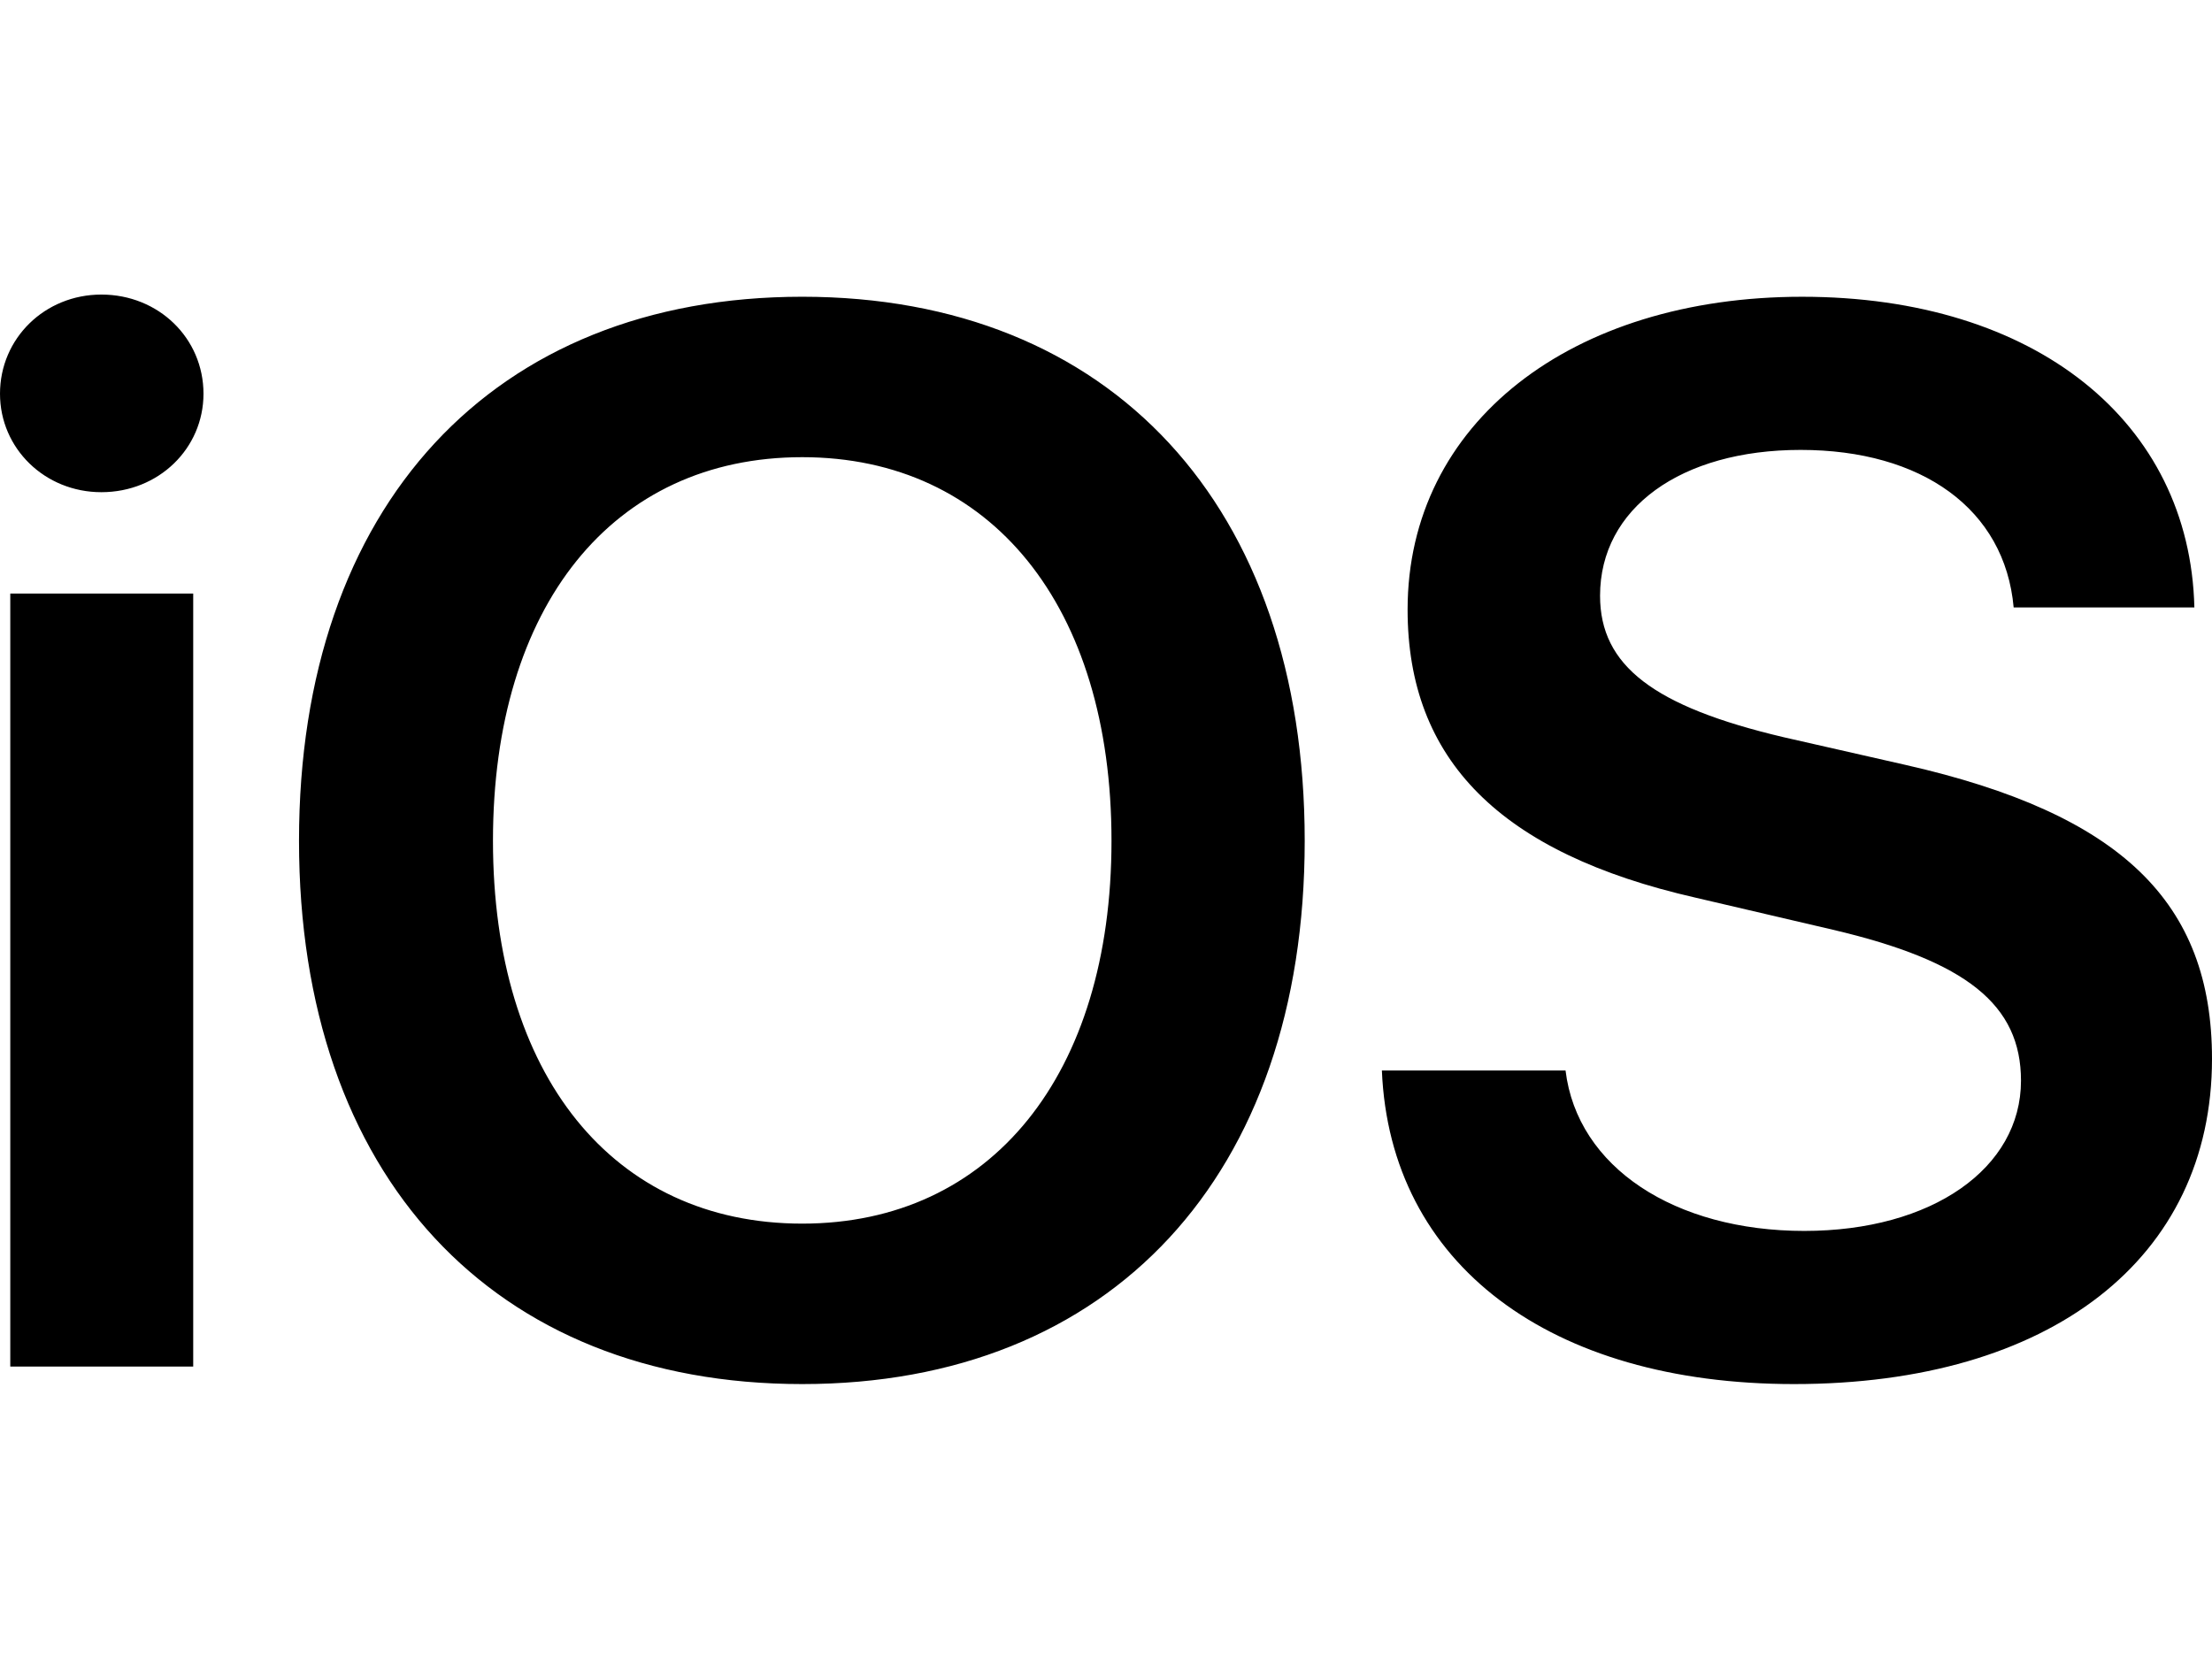
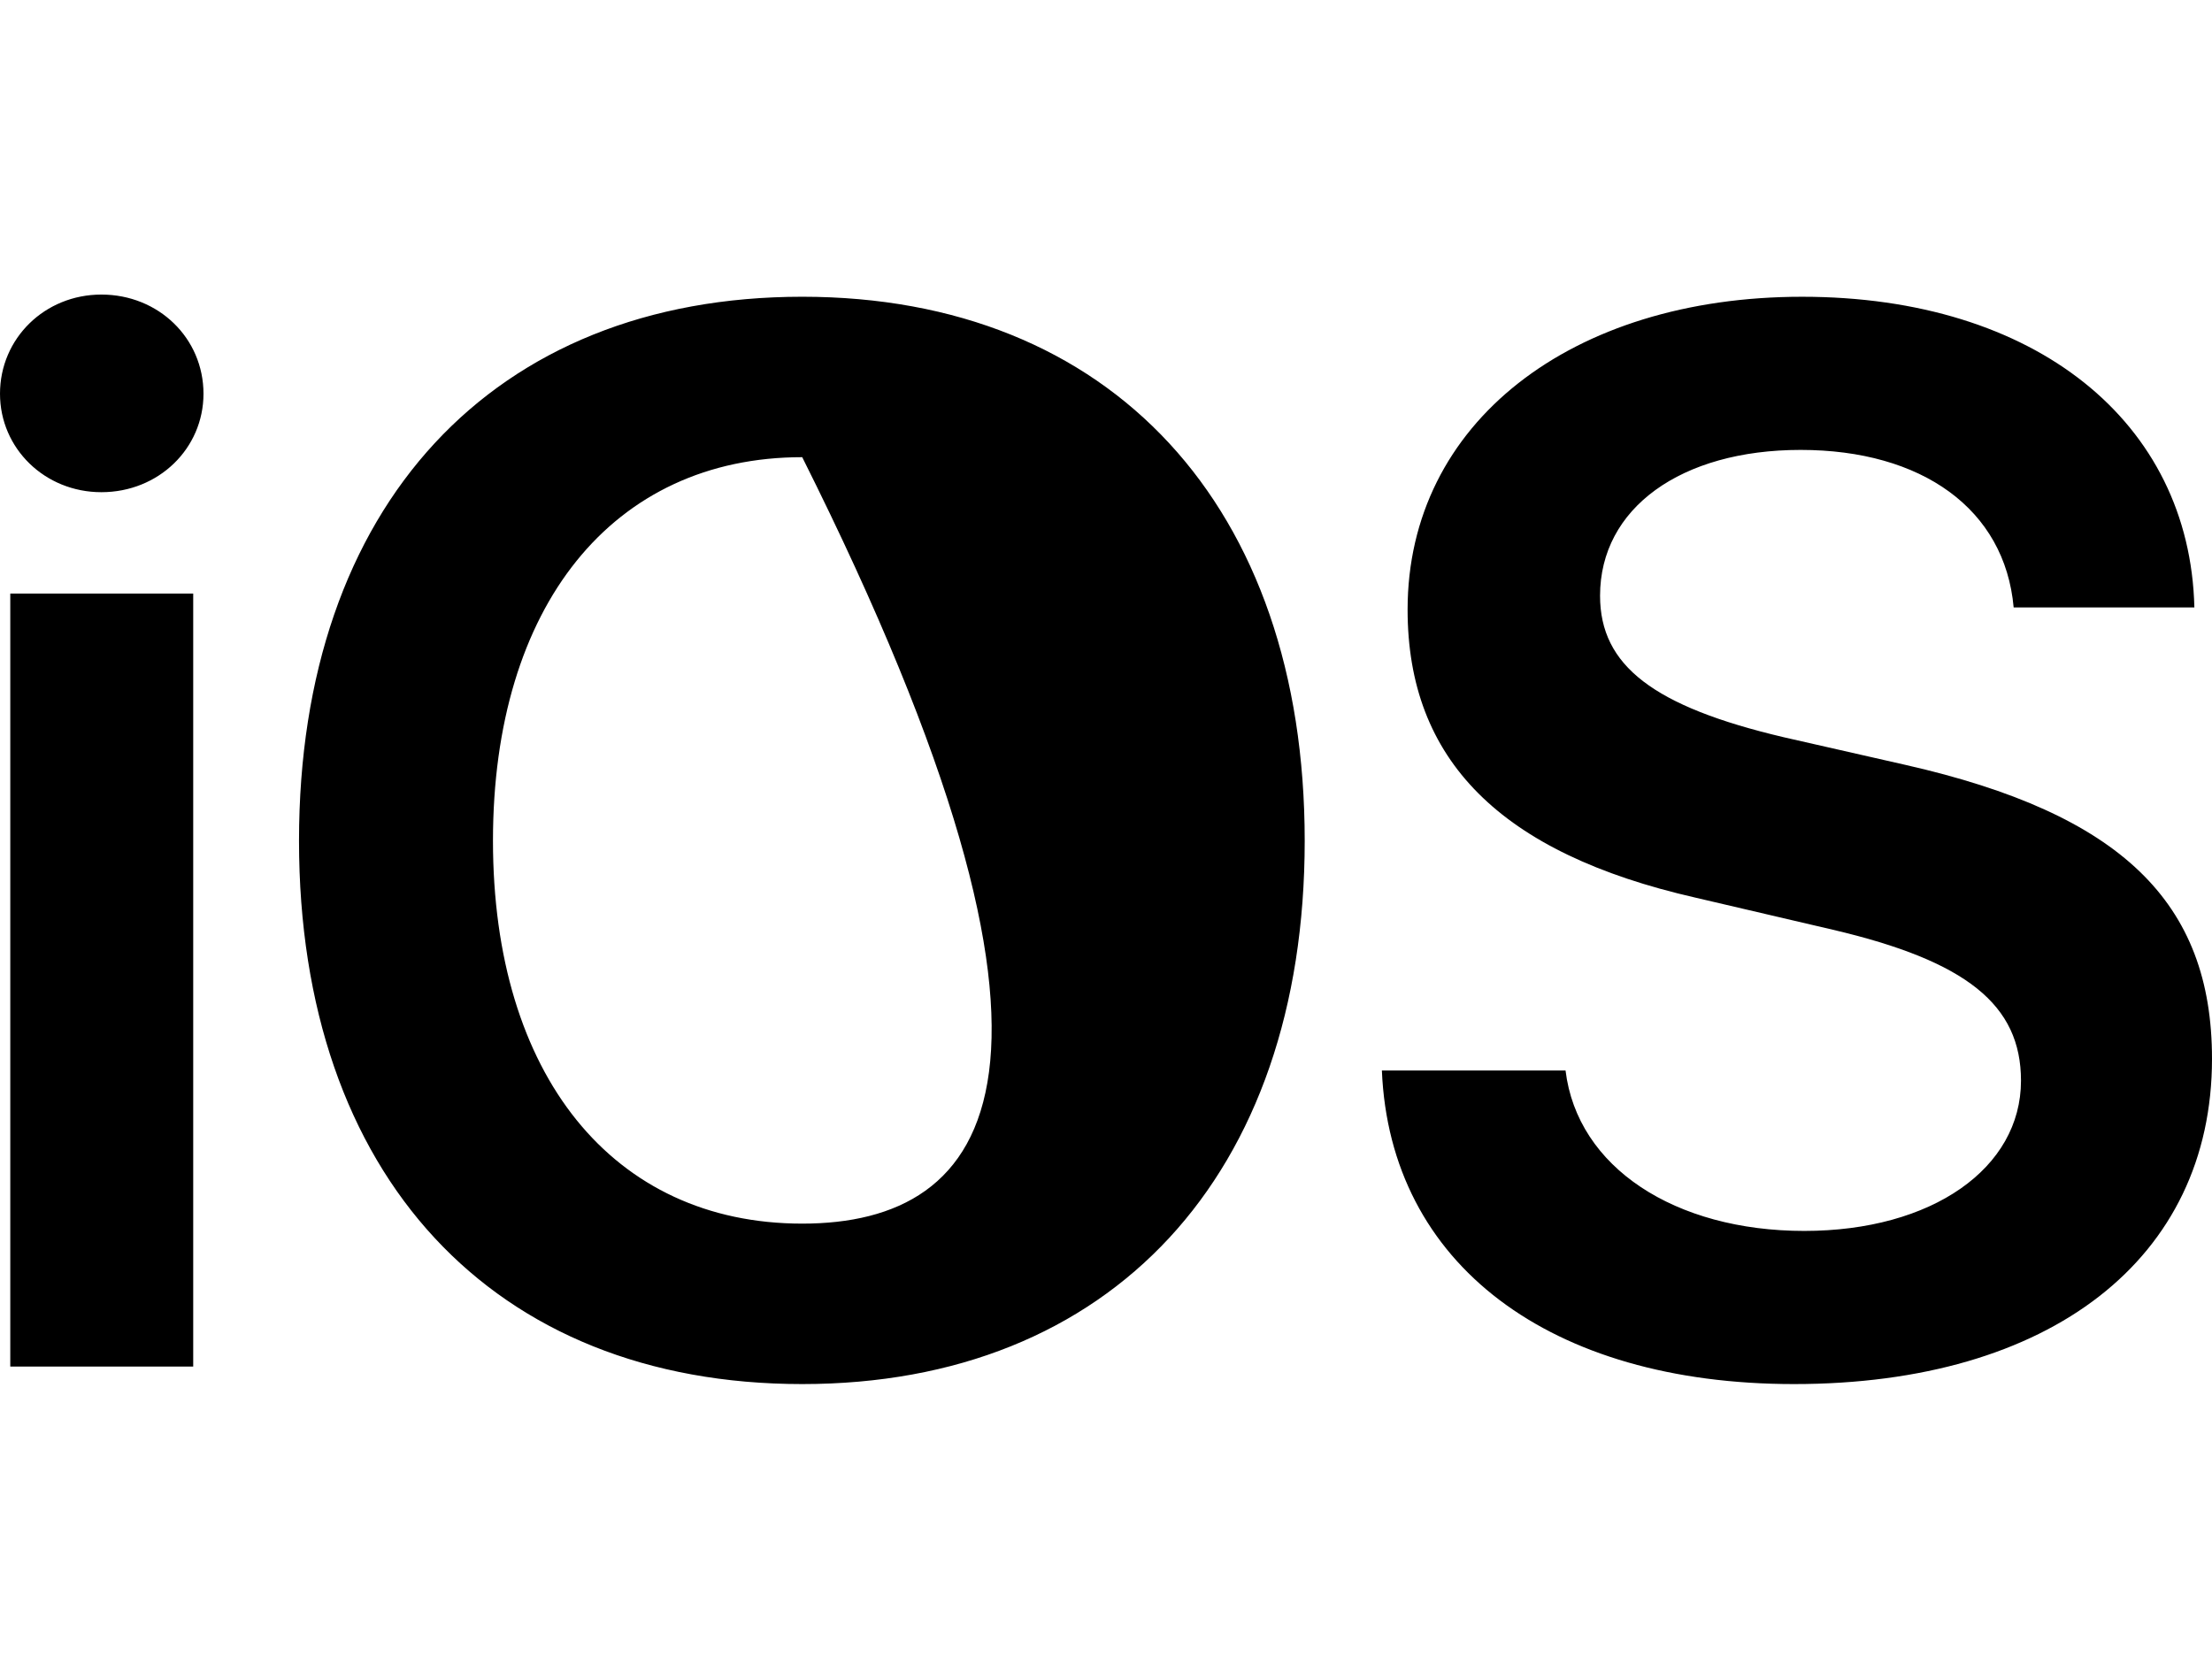
<svg xmlns="http://www.w3.org/2000/svg" width="166px" height="126px" viewBox="0 0 136 67" fill="none">
-   <path d="M0.632 65.923H11.879V18.387H0.632V65.923ZM6.233 12.153C9.756 12.153 12.511 9.462 12.511 6.099C12.511 2.691 9.756 0 6.233 0C2.755 0 0 2.691 0 6.099C0 9.462 2.755 12.153 6.233 12.153ZM49.323 0.134C30.309 0.134 18.384 13.005 18.384 33.59C18.384 54.174 30.307 67 49.323 67C68.293 67 80.217 54.174 80.217 33.59C80.217 13.005 68.294 0.134 49.323 0.134ZM49.323 10C60.931 10 68.338 19.149 68.338 33.589C68.338 47.985 60.931 57.133 49.323 57.133C37.67 57.133 30.309 47.985 30.309 33.589C30.309 19.149 37.671 10 49.323 10ZM84.962 47.716C85.458 59.645 95.305 67 110.3 67C126.063 67 136 59.286 136 46.998C136 37.357 130.399 31.93 117.166 28.926L109.668 27.222C101.674 25.338 98.376 22.827 98.376 18.522C98.376 13.14 103.345 9.553 110.707 9.553C118.159 9.553 123.263 13.185 123.805 19.239H134.916C134.645 7.848 125.16 0.135 110.797 0.135C96.615 0.135 86.543 7.893 86.543 19.373C86.543 28.612 92.234 34.352 104.247 37.088L112.693 39.061C120.914 40.99 124.256 43.68 124.256 48.344C124.256 53.726 118.791 57.582 110.932 57.582C102.983 57.582 96.976 53.681 96.254 47.716L84.962 47.716Z" fill="black" />
+   <path d="M0.632 65.923H11.879V18.387H0.632V65.923ZM6.233 12.153C9.756 12.153 12.511 9.462 12.511 6.099C12.511 2.691 9.756 0 6.233 0C2.755 0 0 2.691 0 6.099C0 9.462 2.755 12.153 6.233 12.153ZM49.323 0.134C30.309 0.134 18.384 13.005 18.384 33.59C18.384 54.174 30.307 67 49.323 67C68.293 67 80.217 54.174 80.217 33.59C80.217 13.005 68.294 0.134 49.323 0.134ZM49.323 10C68.338 47.985 60.931 57.133 49.323 57.133C37.67 57.133 30.309 47.985 30.309 33.589C30.309 19.149 37.671 10 49.323 10ZM84.962 47.716C85.458 59.645 95.305 67 110.3 67C126.063 67 136 59.286 136 46.998C136 37.357 130.399 31.93 117.166 28.926L109.668 27.222C101.674 25.338 98.376 22.827 98.376 18.522C98.376 13.14 103.345 9.553 110.707 9.553C118.159 9.553 123.263 13.185 123.805 19.239H134.916C134.645 7.848 125.16 0.135 110.797 0.135C96.615 0.135 86.543 7.893 86.543 19.373C86.543 28.612 92.234 34.352 104.247 37.088L112.693 39.061C120.914 40.99 124.256 43.68 124.256 48.344C124.256 53.726 118.791 57.582 110.932 57.582C102.983 57.582 96.976 53.681 96.254 47.716L84.962 47.716Z" fill="black" />
</svg>